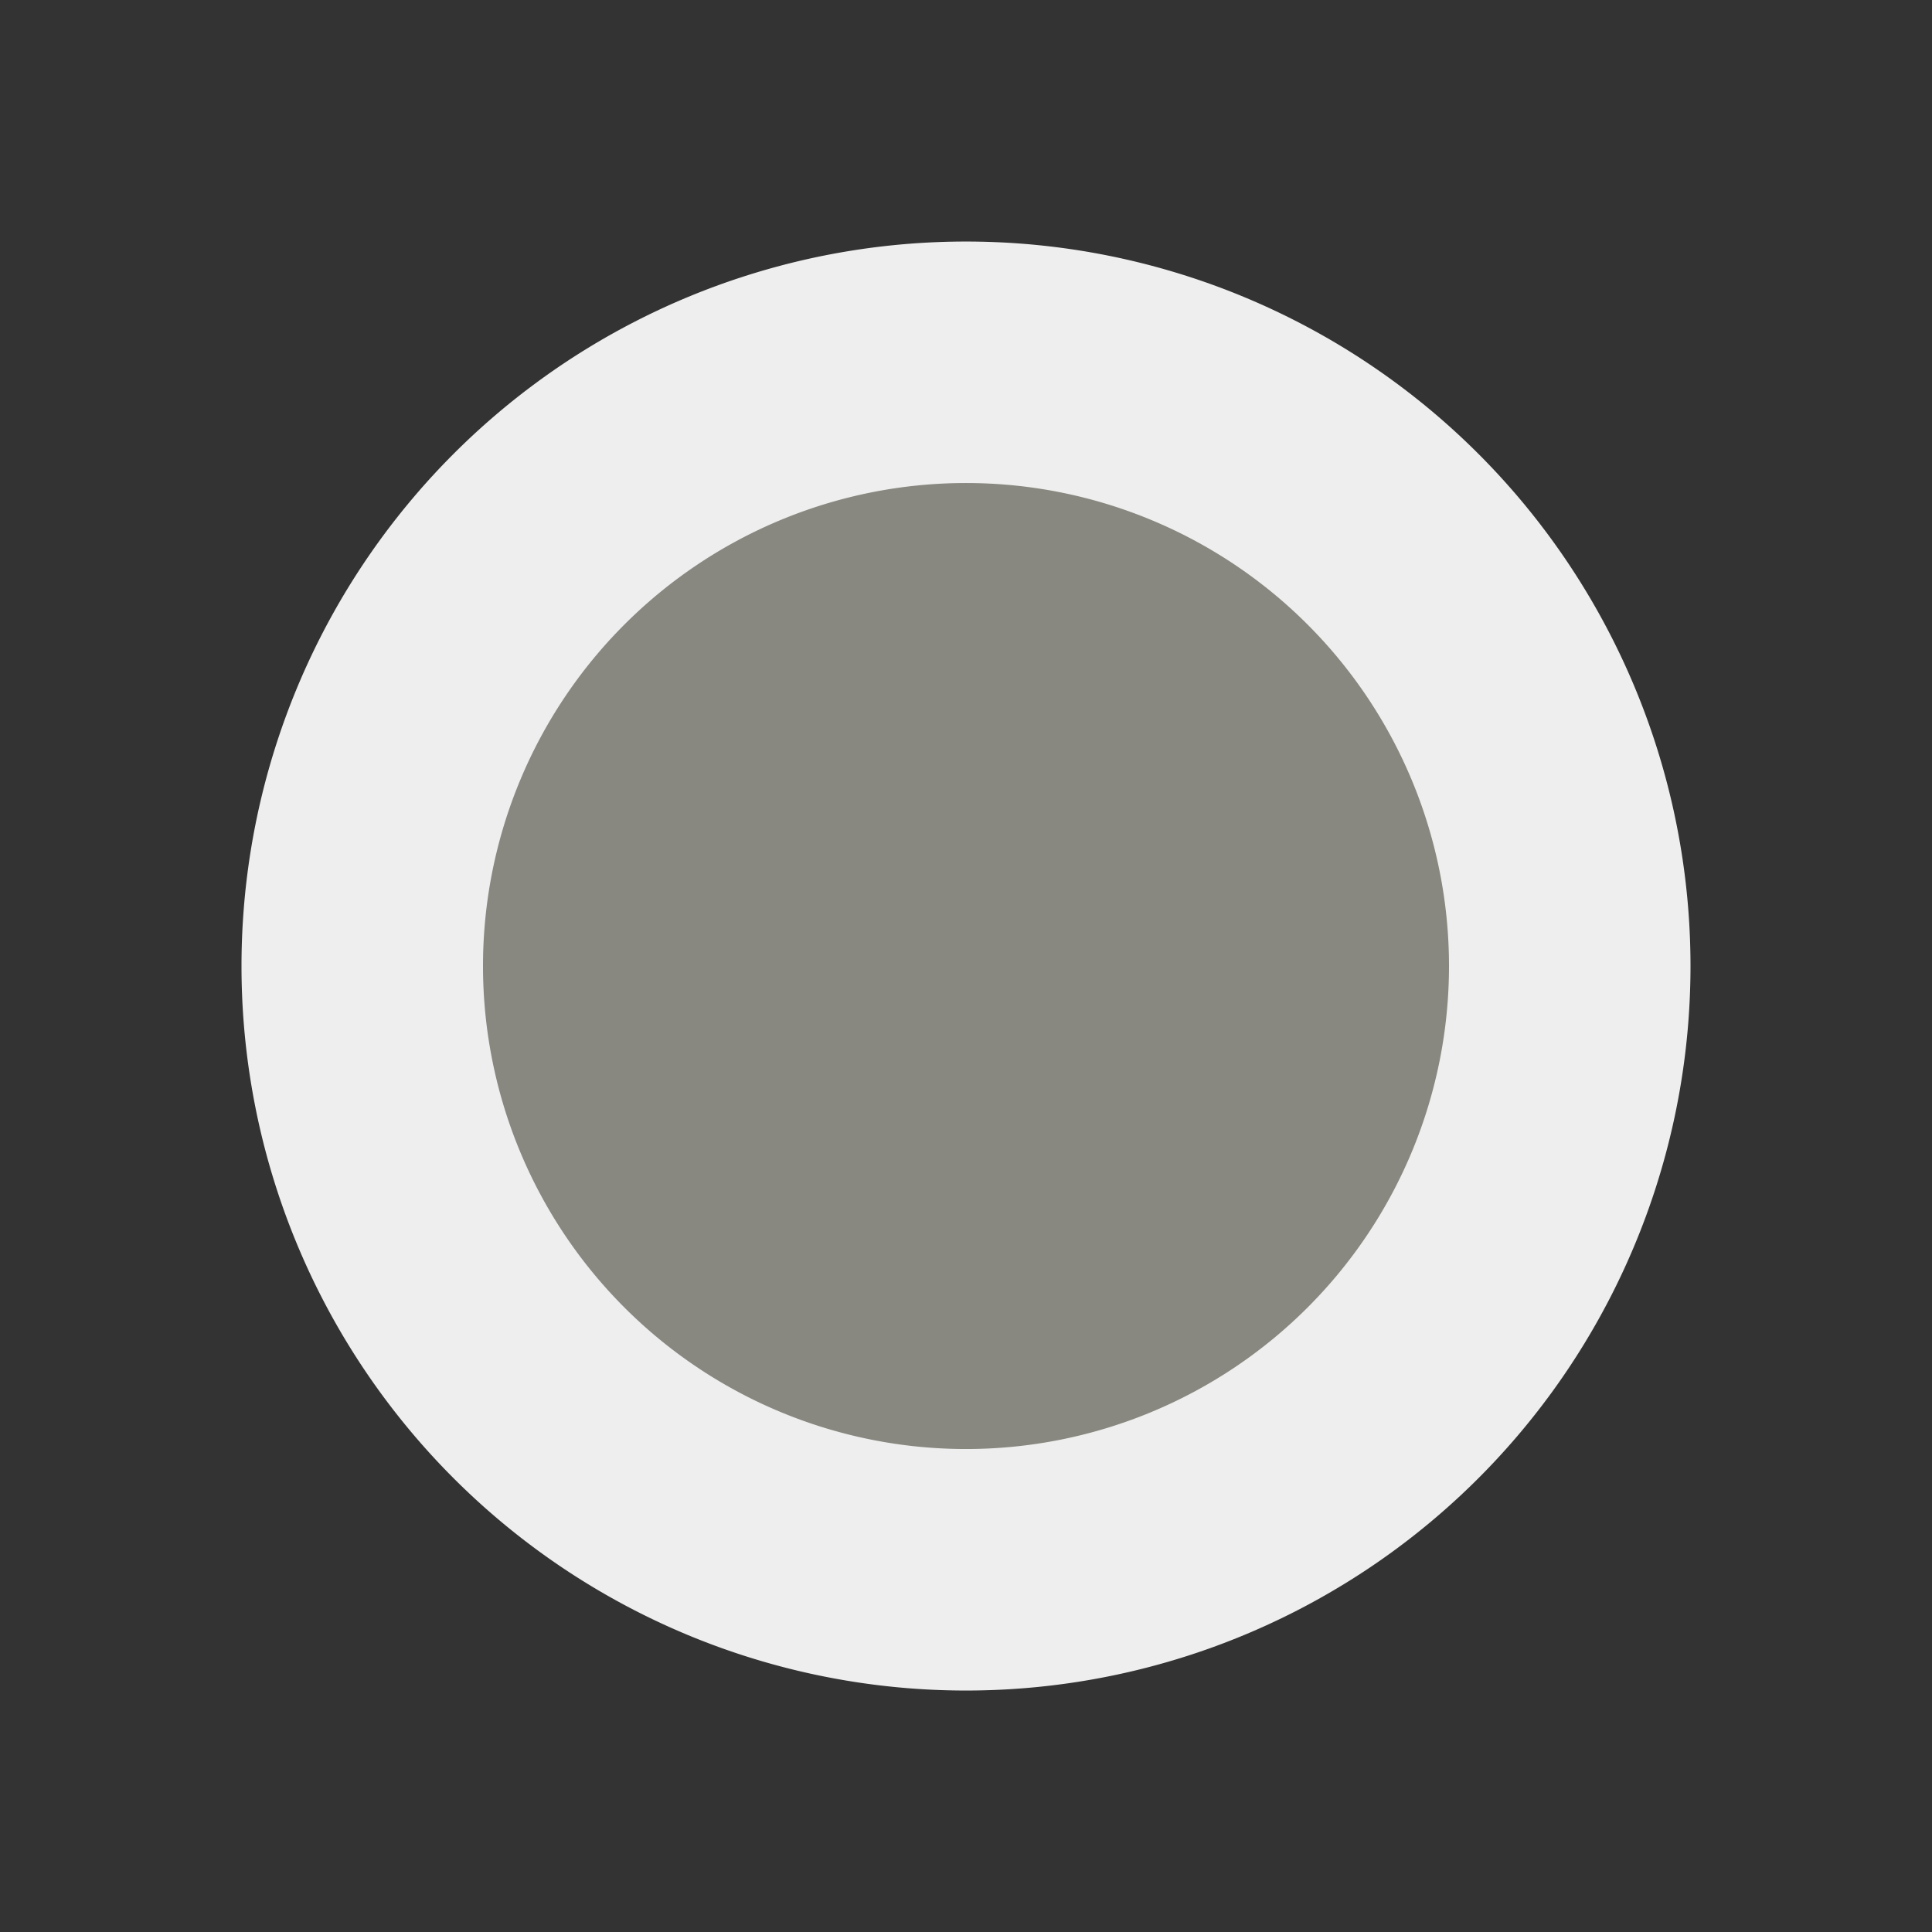
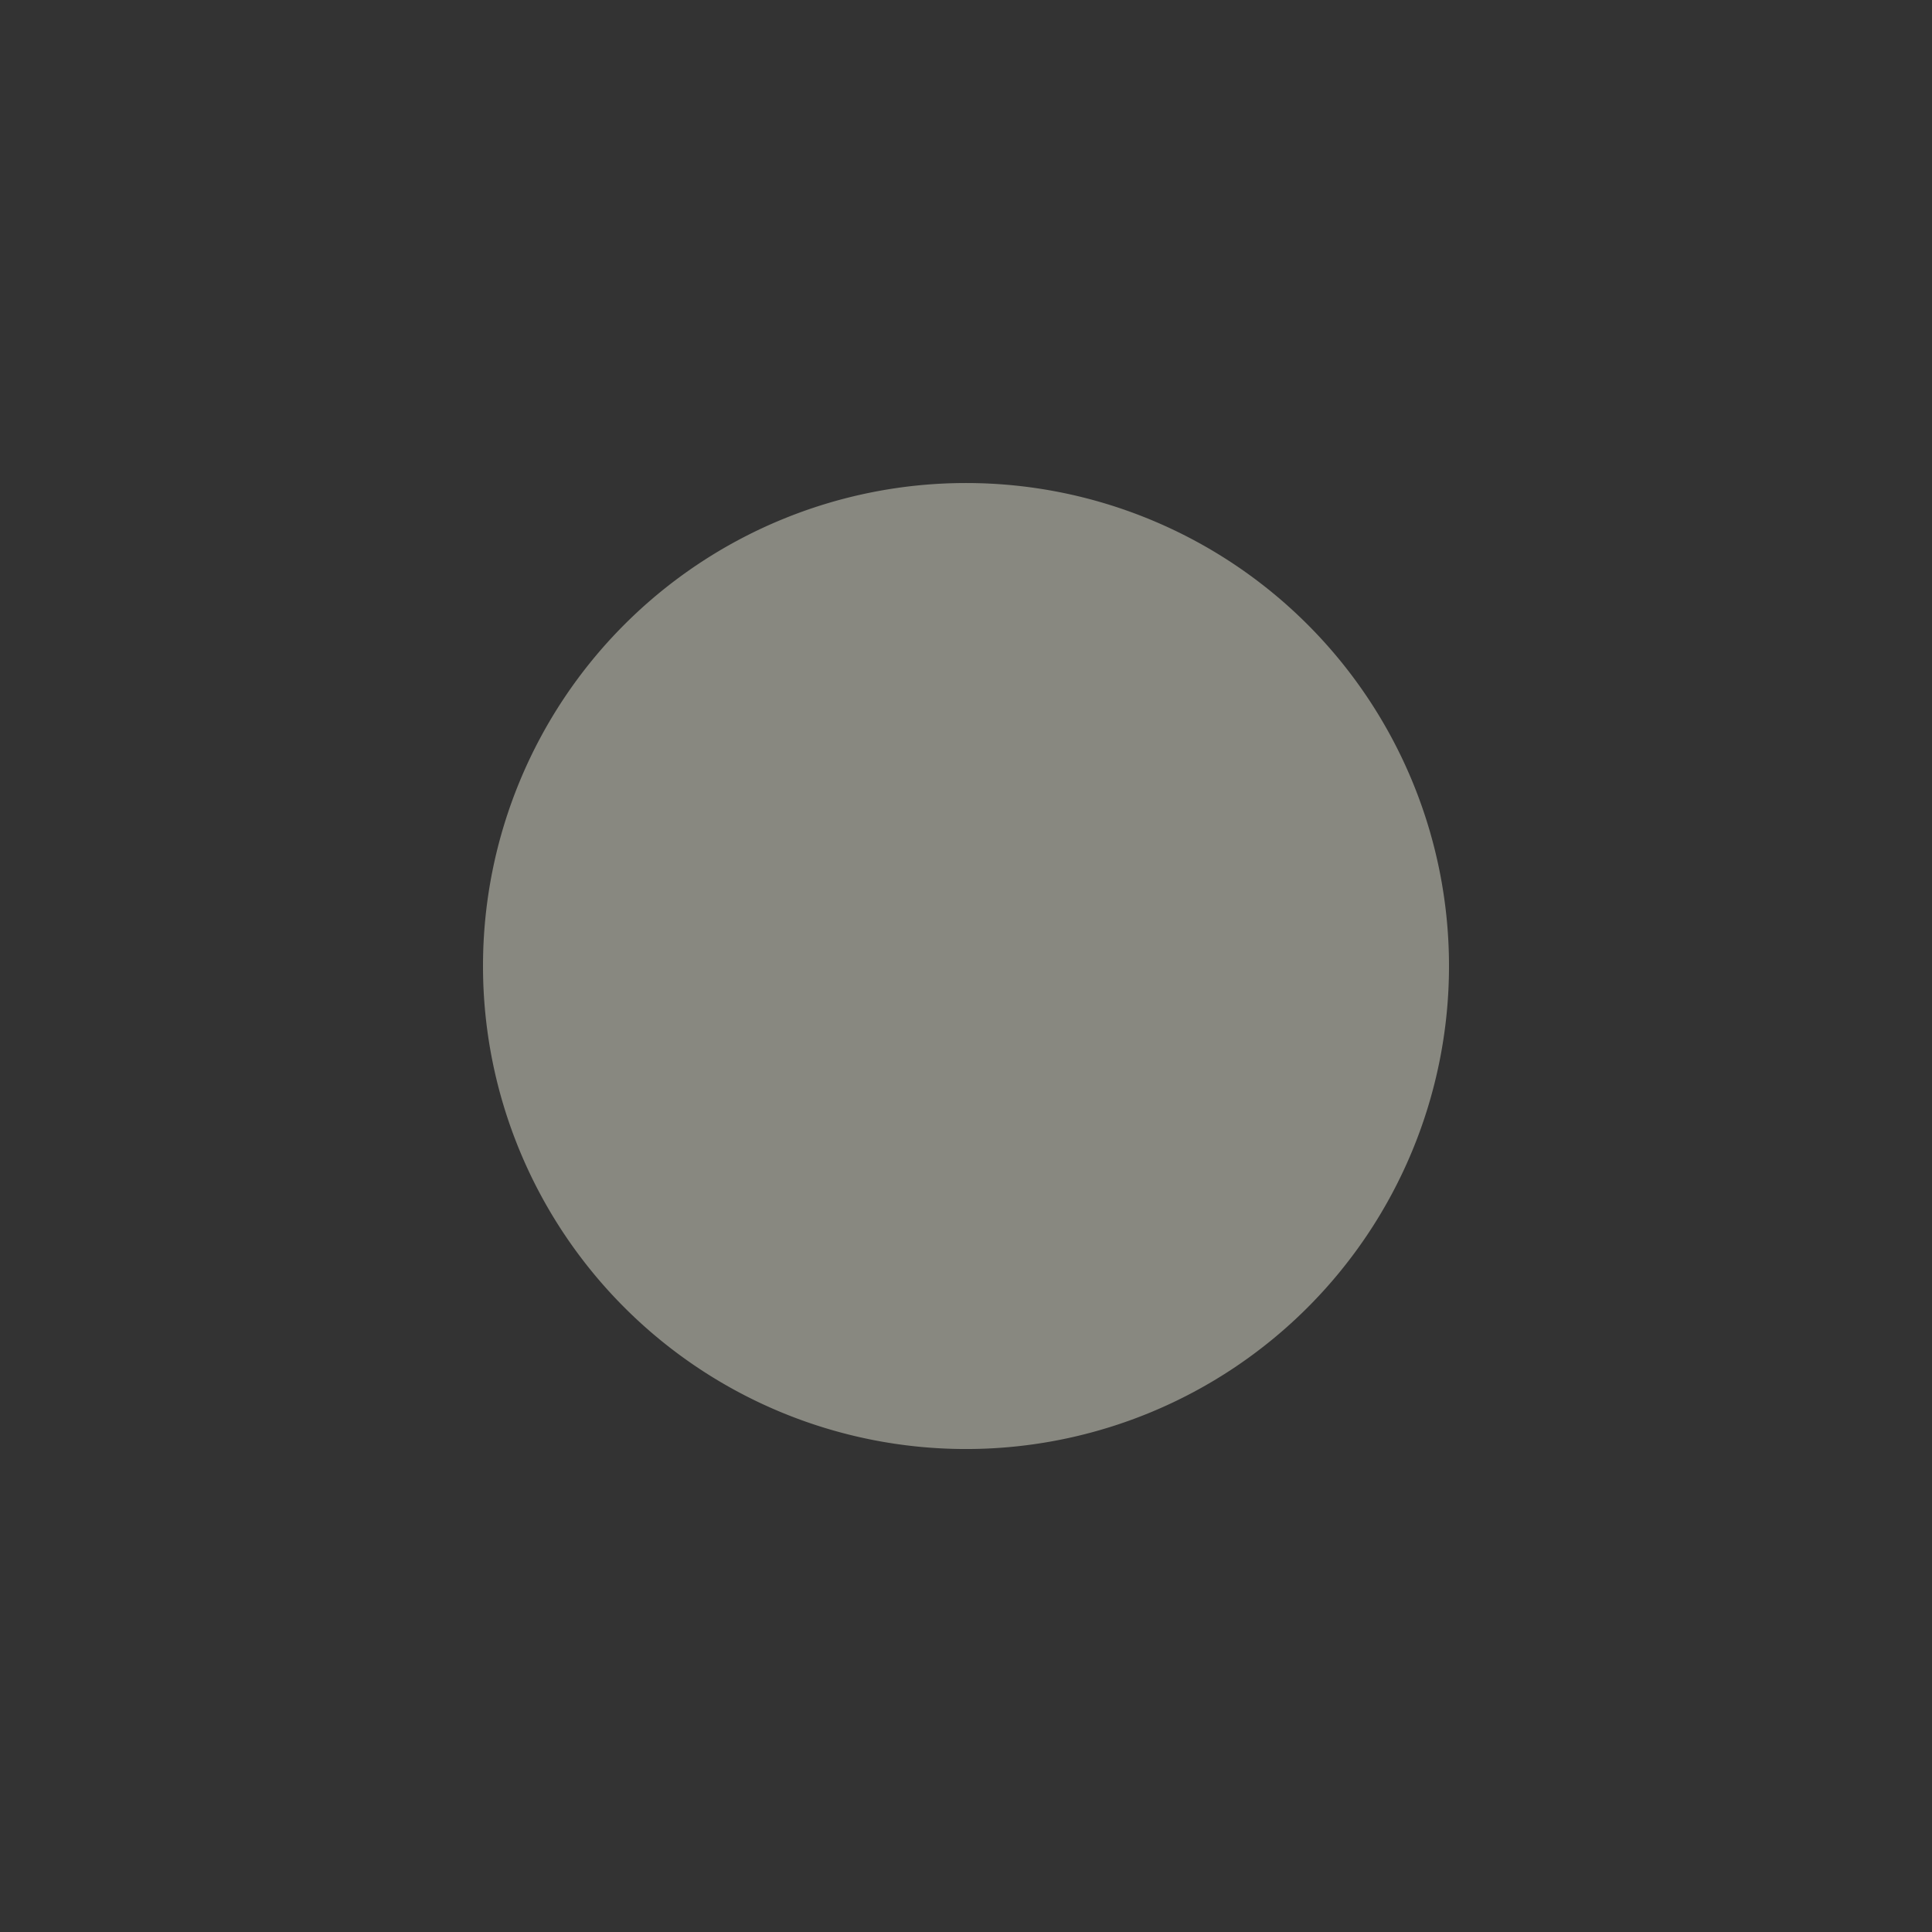
<svg xmlns="http://www.w3.org/2000/svg" xmlns:ns1="http://www.inkscape.org/namespaces/inkscape" xmlns:ns2="http://sodipodi.sourceforge.net/DTD/sodipodi-0.dtd" width="8" height="8" id="svg3063" version="1.1" ns1:version="0.48.5 r10040" ns2:docname="dot.svg">
  <rect width="100%" height="100%" fill="#333333" stroke="none" />
  <defs id="defs3065" />
  <ns2:namedview id="base" pagecolor="#ffffff" bordercolor="#666666" borderopacity="1.0" ns1:pageopacity="0.0" ns1:pageshadow="2" ns1:zoom="22.4" ns1:cx="-4.6487999" ns1:cy="-2.4069039" ns1:document-units="px" ns1:current-layer="layer1" showgrid="true" ns1:window-width="1248" ns1:window-height="731" ns1:window-x="250" ns1:window-y="96" ns1:window-maximized="0">
    <ns1:grid type="xygrid" id="grid3071" empspacing="5" visible="true" enabled="true" snapvisiblegridlinesonly="true" />
  </ns2:namedview>
  <g ns1:label="Layer 1" ns1:groupmode="layer" id="layer1" transform="translate(0,-1044.362)">
-     <path ns2:type="arc" style="color:#000000;fill:#eeeeee;fill-opacity:1;fill-rule:nonzero;stroke:none;stroke-width:2;marker:none;visibility:visible;display:inline;overflow:visible;enable-background:accumulate" id="path3037" ns2:cx="240" ns2:cy="332.36218" ns2:rx="40" ns2:ry="40" d="m 280,332.362 a 40,40 0 1 1 -80,0 40,40 0 1 1 80,0 z" transform="matrix(0.075,0,0,0.075,-14,1023.435)" />
    <path transform="matrix(0.05,0,0,0.05,-8,1031.744)" d="m 280,332.362 a 40,40 0 1 1 -80,0 40,40 0 1 1 80,0 z" ns2:ry="40" ns2:rx="40" ns2:cy="332.36218" ns2:cx="240" id="path2989" style="color:#000000;fill:#888880;fill-opacity:1;fill-rule:nonzero;stroke:none;stroke-width:2;marker:none;visibility:visible;display:inline;overflow:visible;enable-background:accumulate" ns2:type="arc" />
  </g>
</svg>